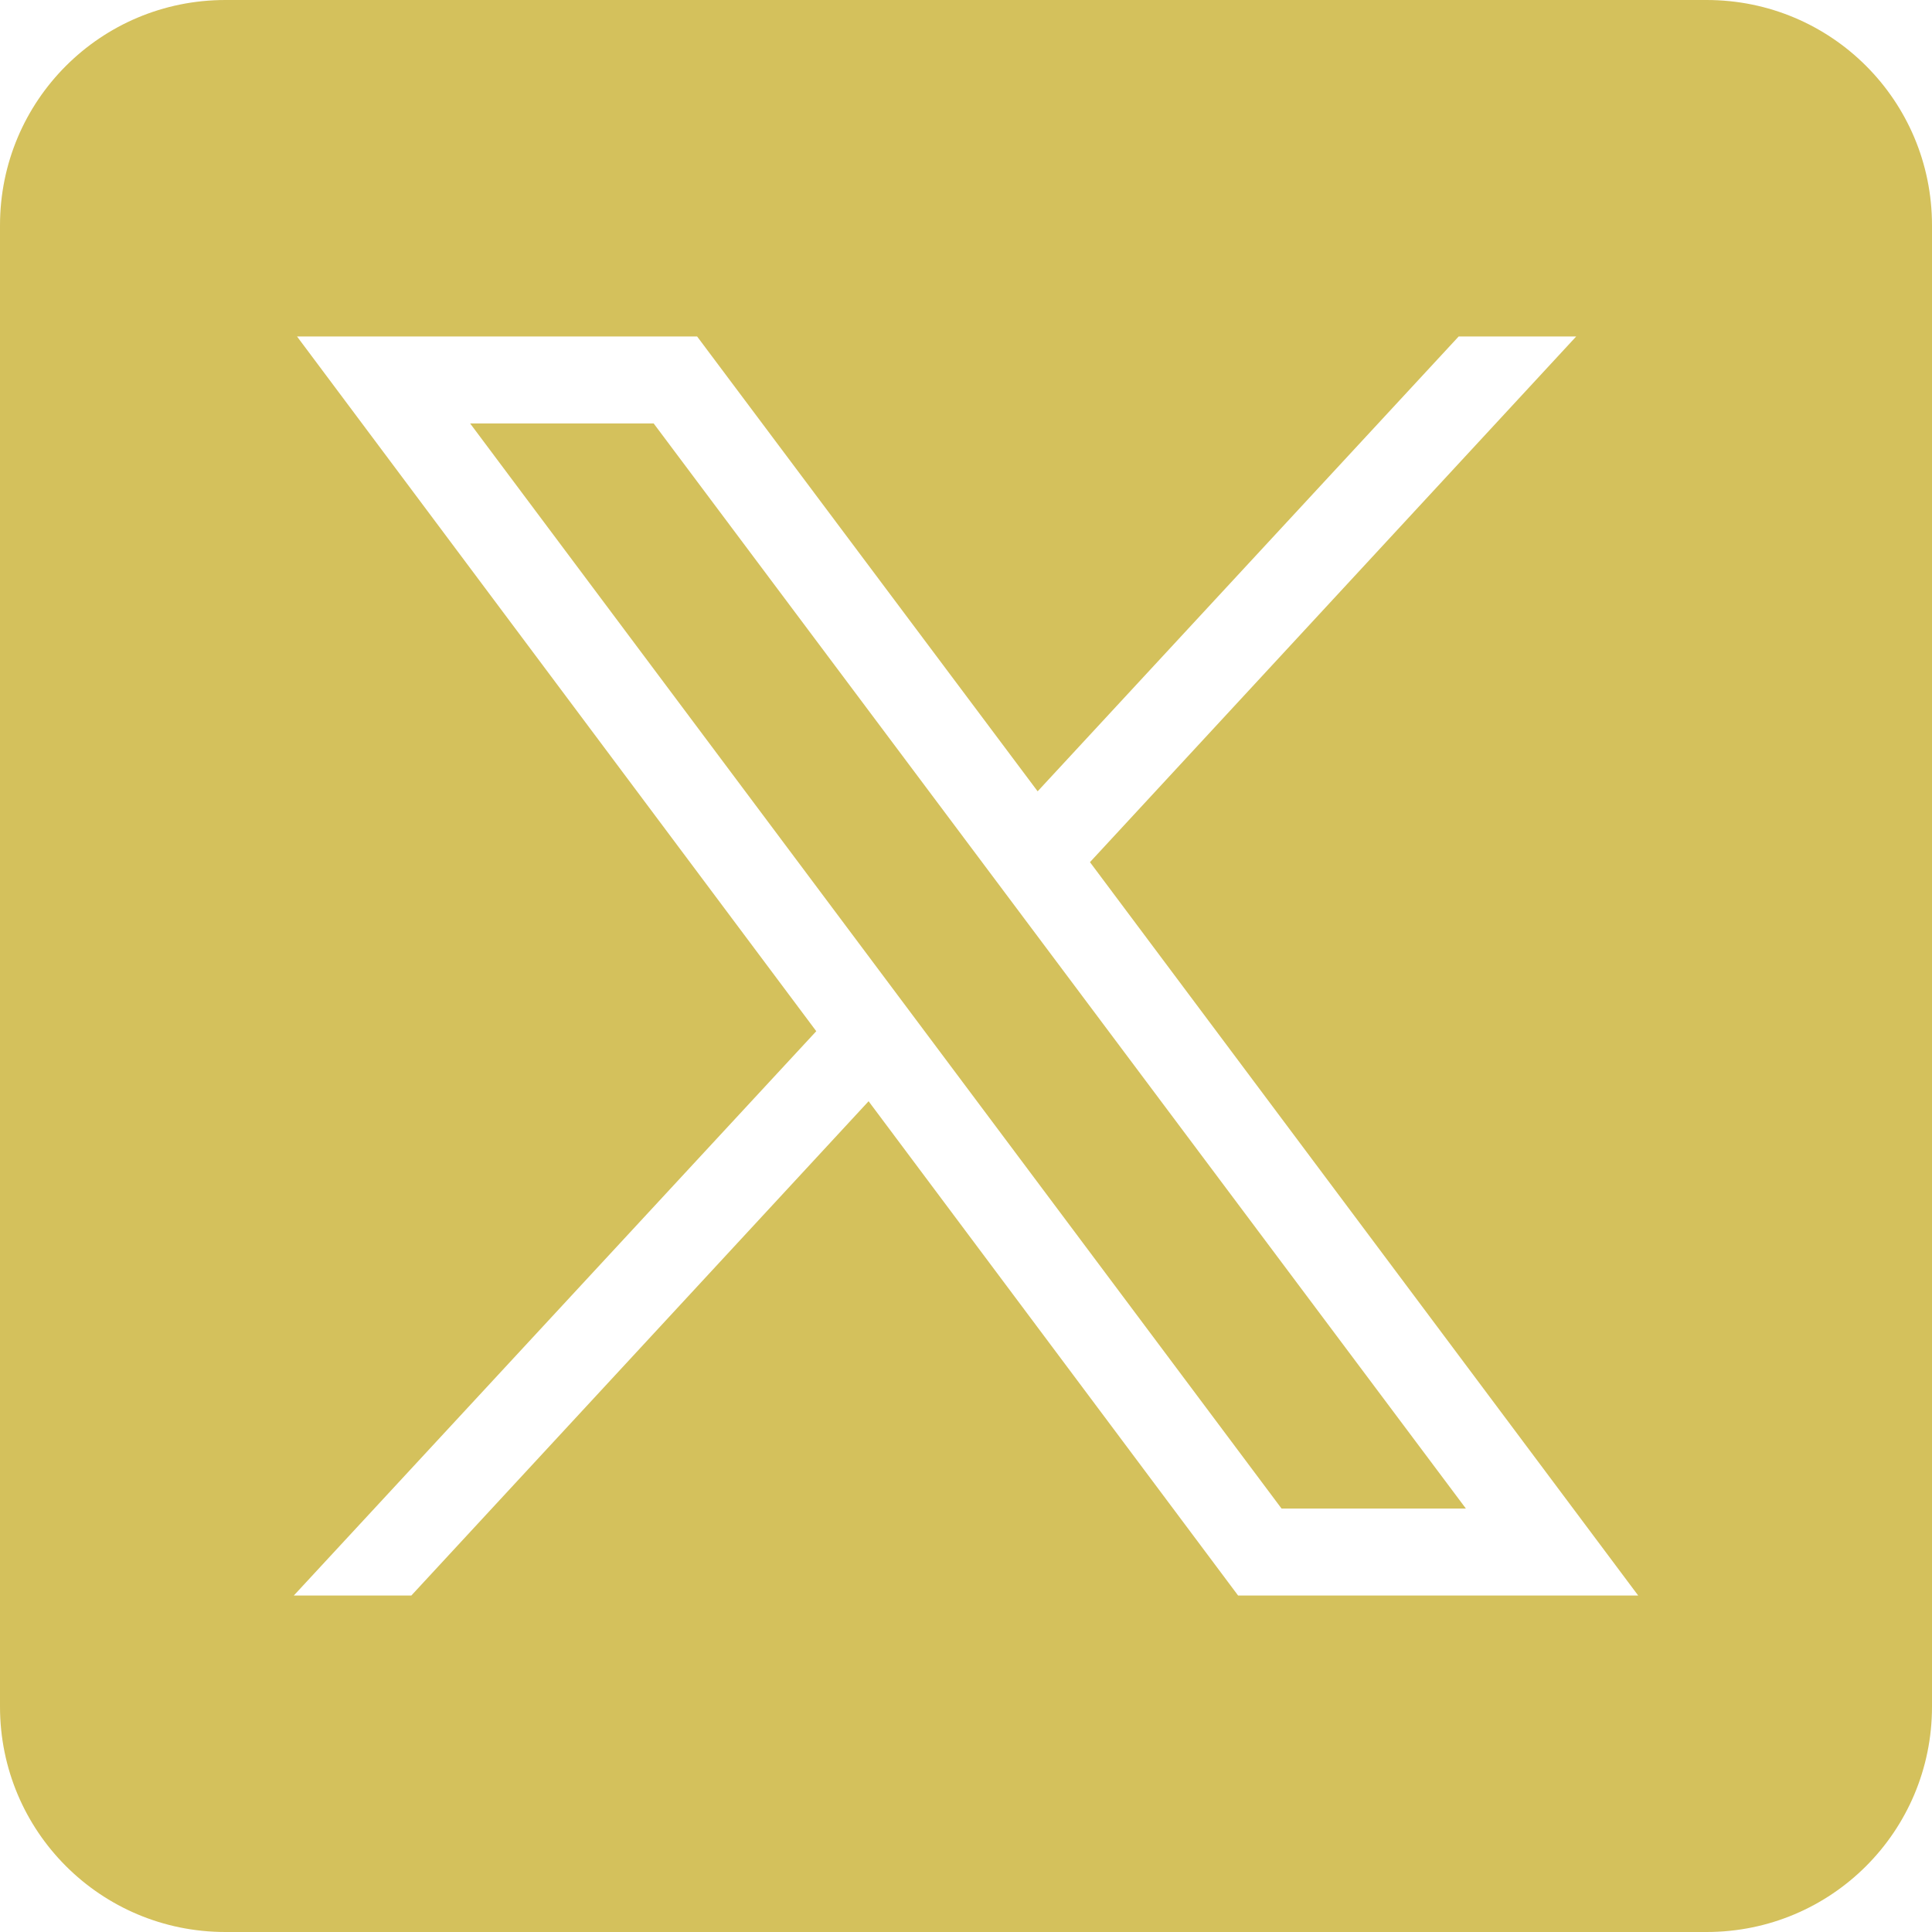
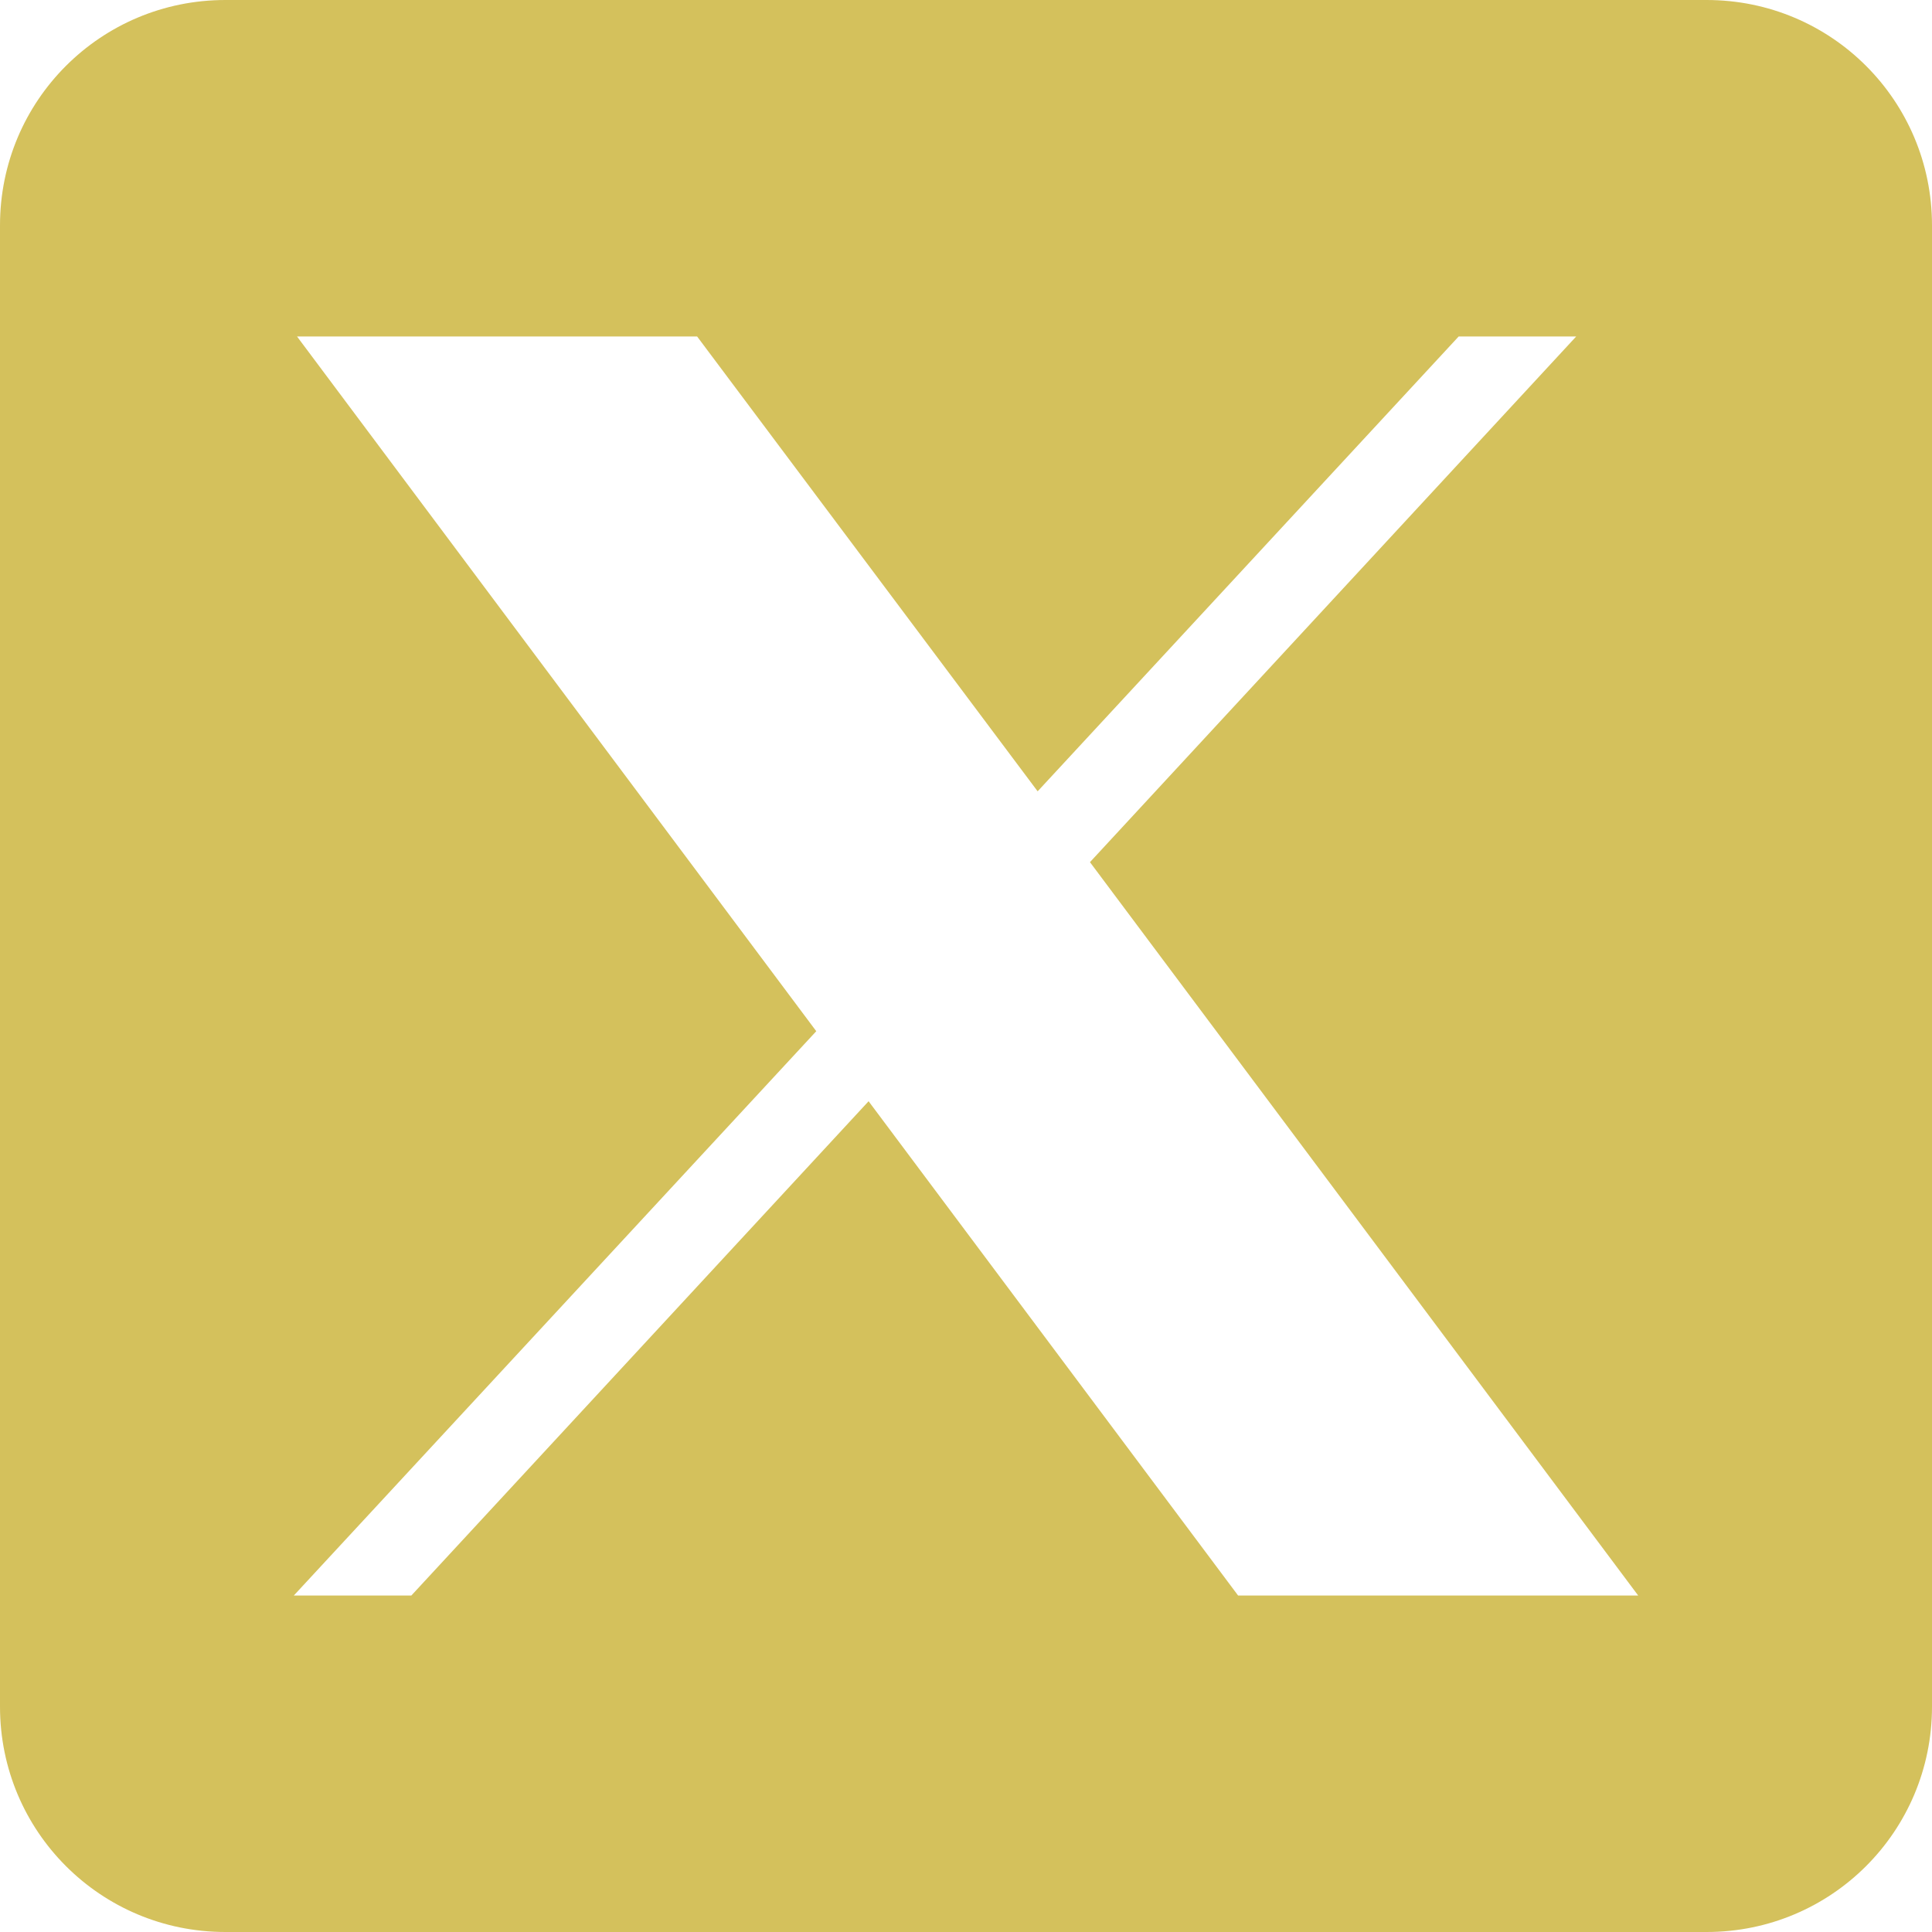
<svg xmlns="http://www.w3.org/2000/svg" version="1.1" id="Vrstva_1" x="0px" y="0px" viewBox="0 0 24 24" style="enable-background:new 0 0 24 24;" xml:space="preserve">
  <style type="text/css">
	.st0{fill:#D4C15C;}
</style>
  <g>
-     <polygon class="st0" points="5.84,5.26 15.92,18.74 18.21,18.74 8.12,5.26  " />
    <path class="st0" d="M21.2,0H2.8C1.25,0,0,1.25,0,2.8v18.4C0,22.75,1.25,24,2.8,24h18.4c1.55,0,2.8-1.25,2.8-2.8V2.8   C24,1.25,22.75,0,21.2,0z M15.38,19.82l-4.59-6.14l-5.68,6.14H3.65l6.49-7.01L3.69,4.18h4.97l4.23,5.65l5.23-5.65h1.46l-6.04,6.53   l6.81,9.11H15.38z" />
  </g>
</svg>